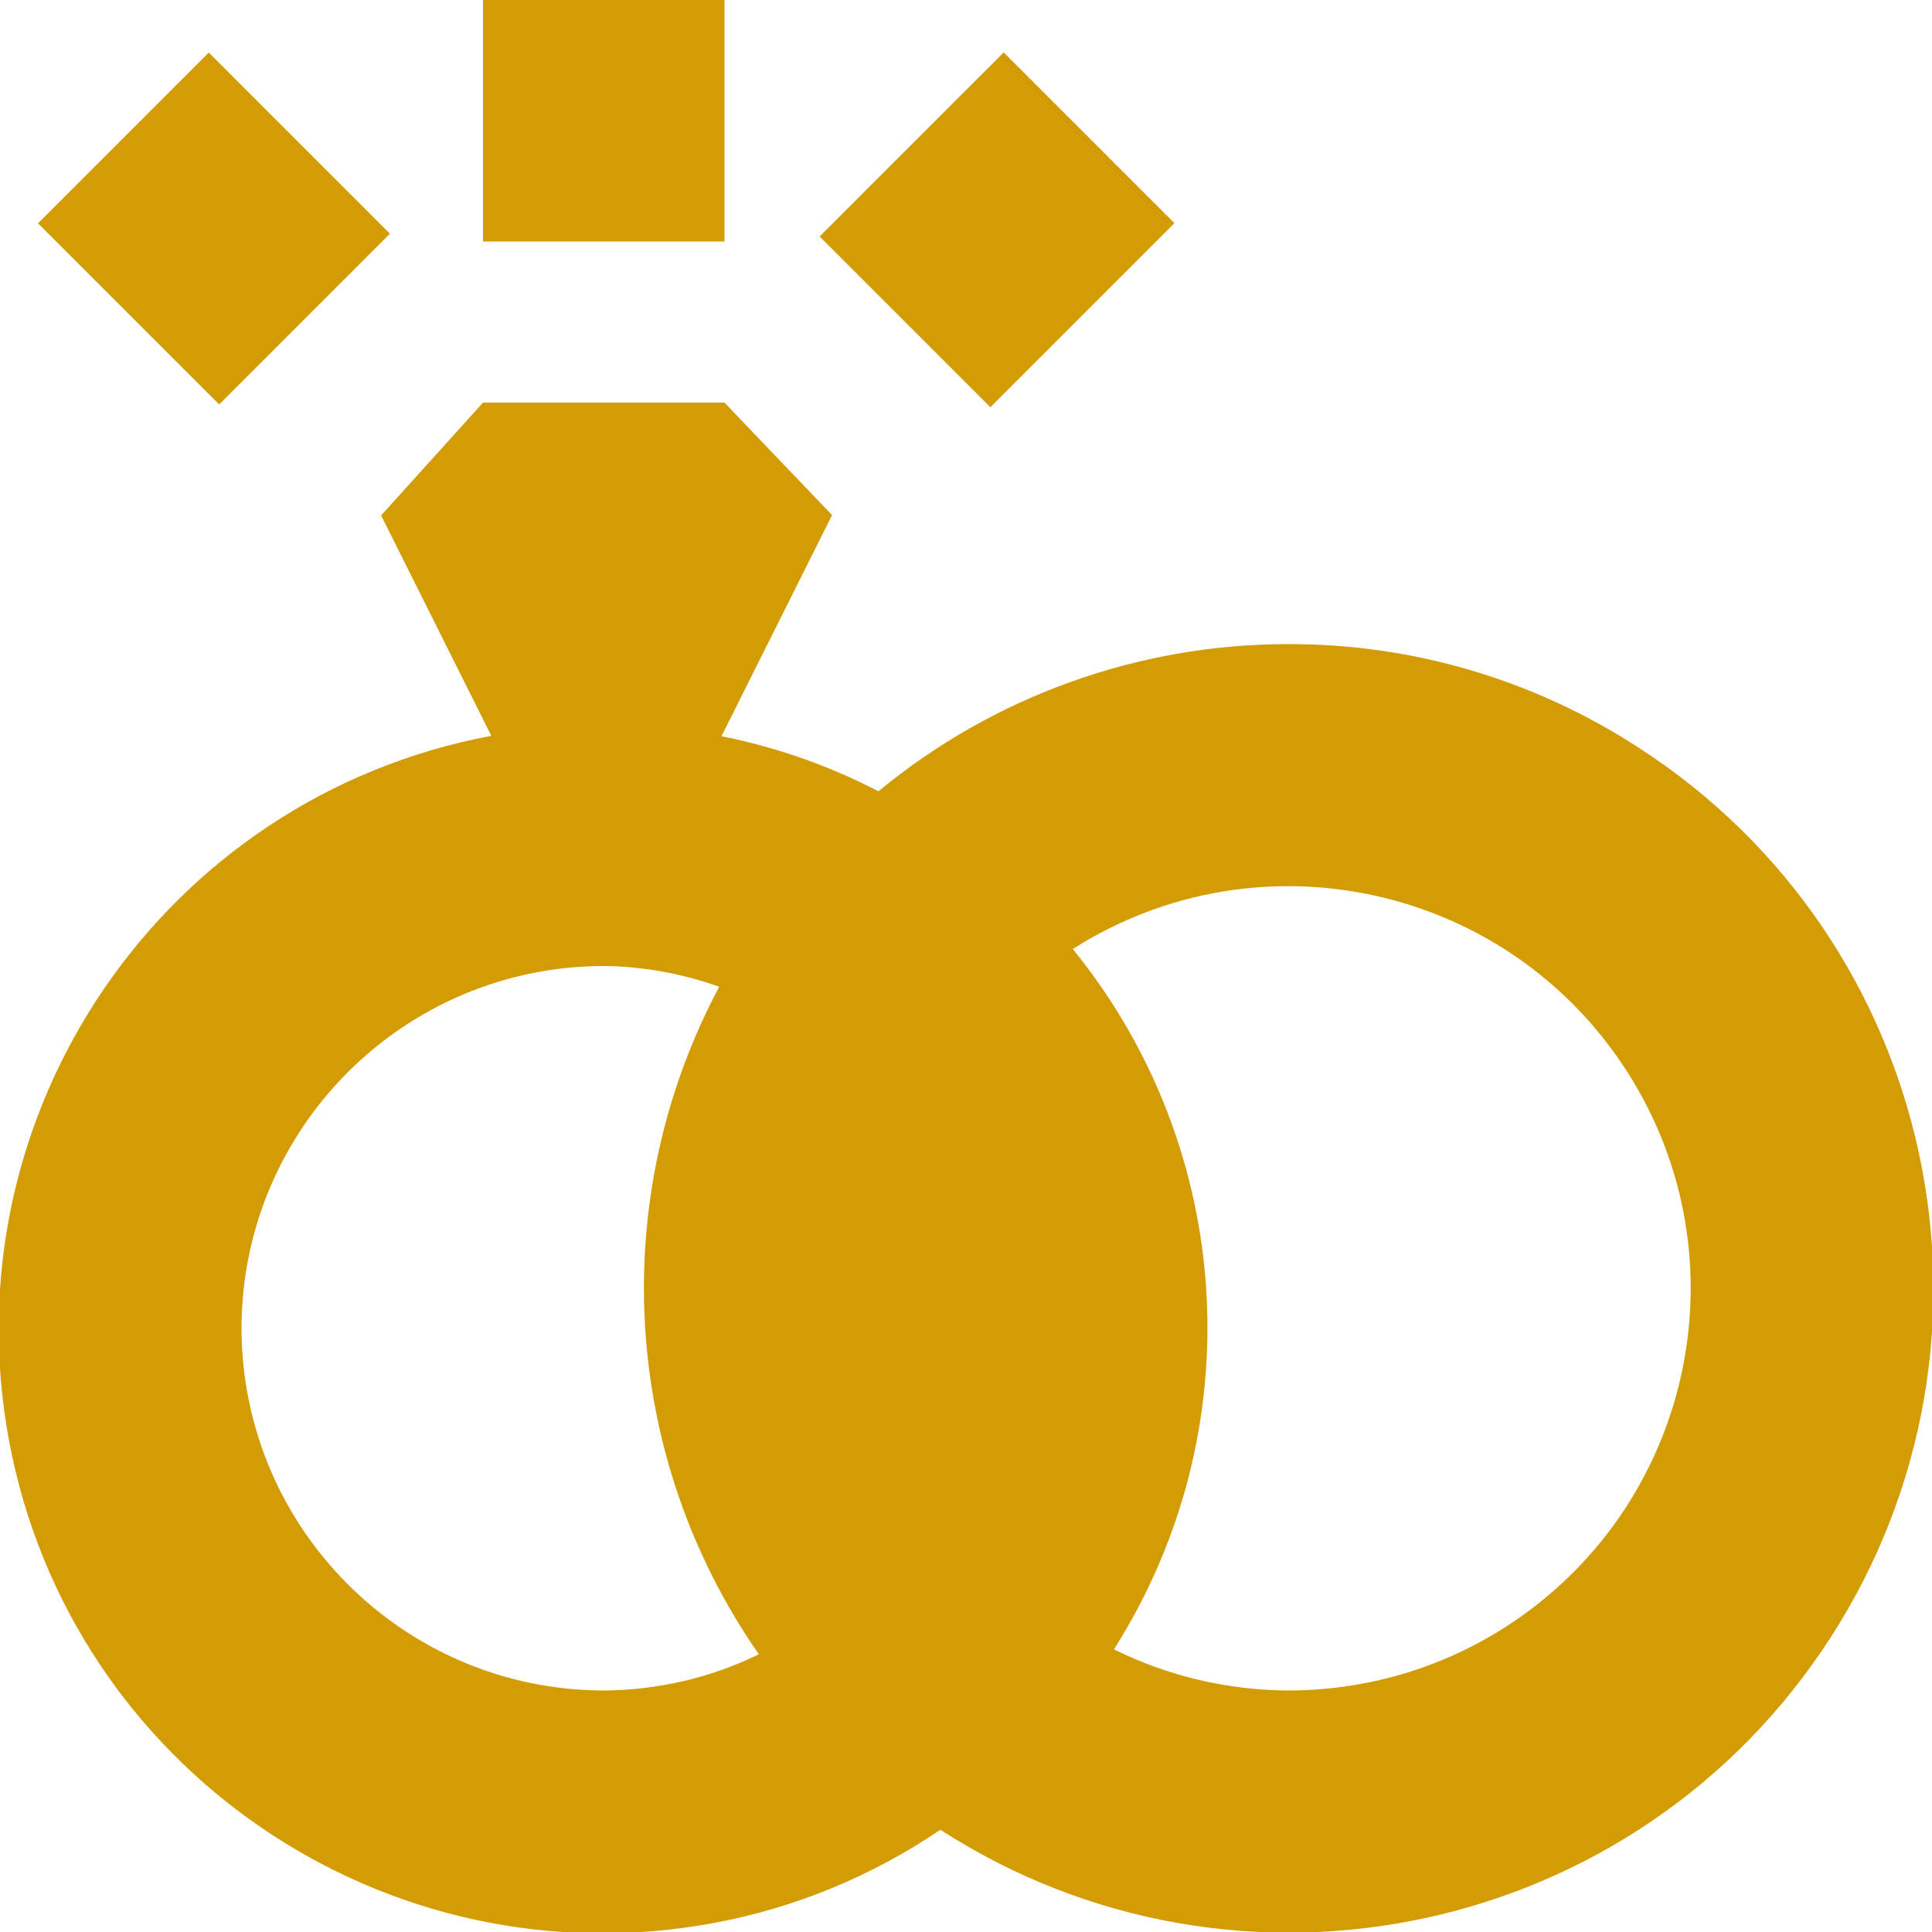
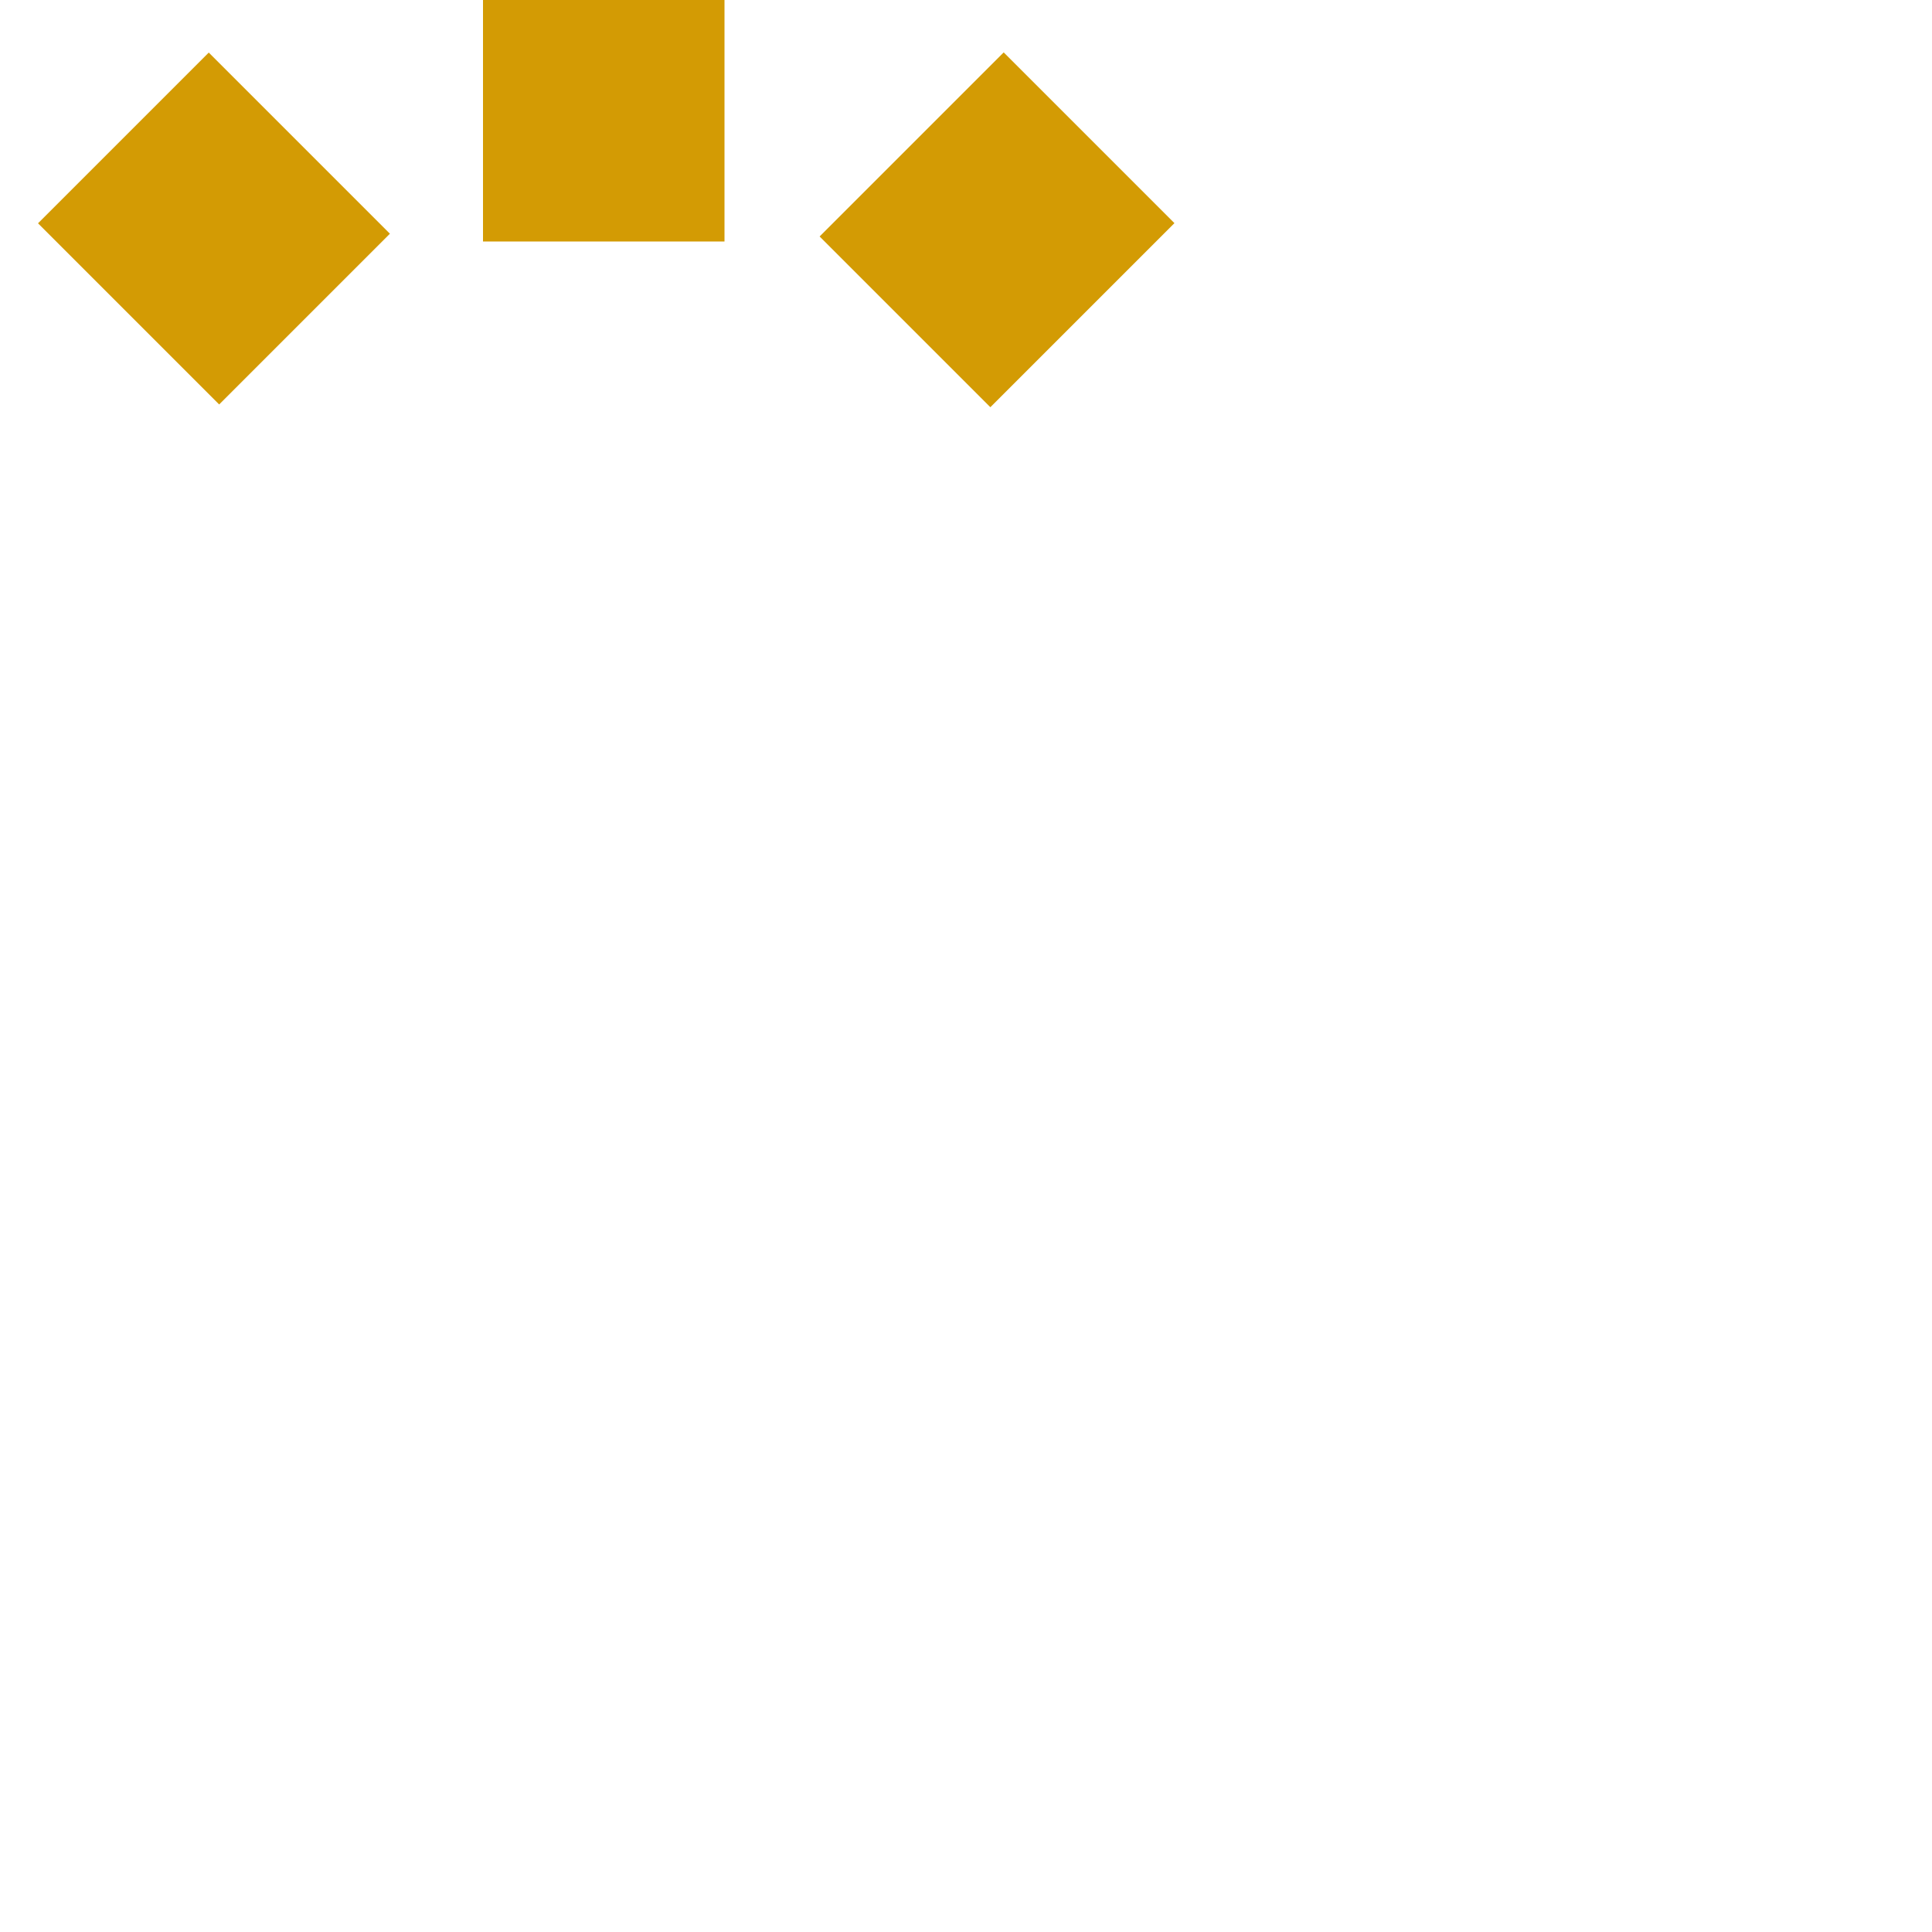
<svg xmlns="http://www.w3.org/2000/svg" version="1.1" id="Layer_1" x="0px" y="0px" viewBox="0 0 512 512" style="enable-background:new 0 0 512 512;" xml:space="preserve">
  <style type="text/css">
	.st0{fill:#D39B04;}
</style>
-   <path class="st0" d="M341.3,170.7c-39.6,0-78,13.8-108.5,39c-13.1-6.8-27.1-11.7-41.6-14.6l29.3-58.6L192,106.7h-64l-27,29.9  l29.2,58.4c-86.9,16.3-144,99.9-127.8,186.8s99.9,144,186.8,127.8c21.5-4,41.9-12.4,60-24.7c79.2,51.1,184.8,28.3,235.9-50.9  c51.1-79.2,28.3-184.8-50.9-235.9C406.5,180.1,374.3,170.6,341.3,170.7z M64,352c0.1-53,43-95.9,96-96c10.4,0.1,20.8,2,30.6,5.5  c-30,56.3-25.9,124.6,10.5,176.9c-12.8,6.3-26.9,9.5-41.1,9.6C107,447.9,64.1,405,64,352z M341.3,448c-16-0.1-31.7-3.8-46.1-10.9  c36.7-57.8,32.3-132.5-10.9-185.6c49.7-31.6,115.5-16.9,147.1,32.8s16.9,115.5-32.8,147.1C381.5,442.3,361.6,448,341.3,448z" />
  <rect x="229.8" y="28.9" transform="matrix(0.707 -0.707 0.707 0.707 34.307 204.704)" class="st0" width="69" height="64" />
  <rect x="24.7" y="26.6" transform="matrix(0.707 -0.707 0.707 0.707 -26.193 57.834)" class="st0" width="64" height="67.9" />
  <rect x="128" y="0" class="st0" width="64" height="64" />
</svg>